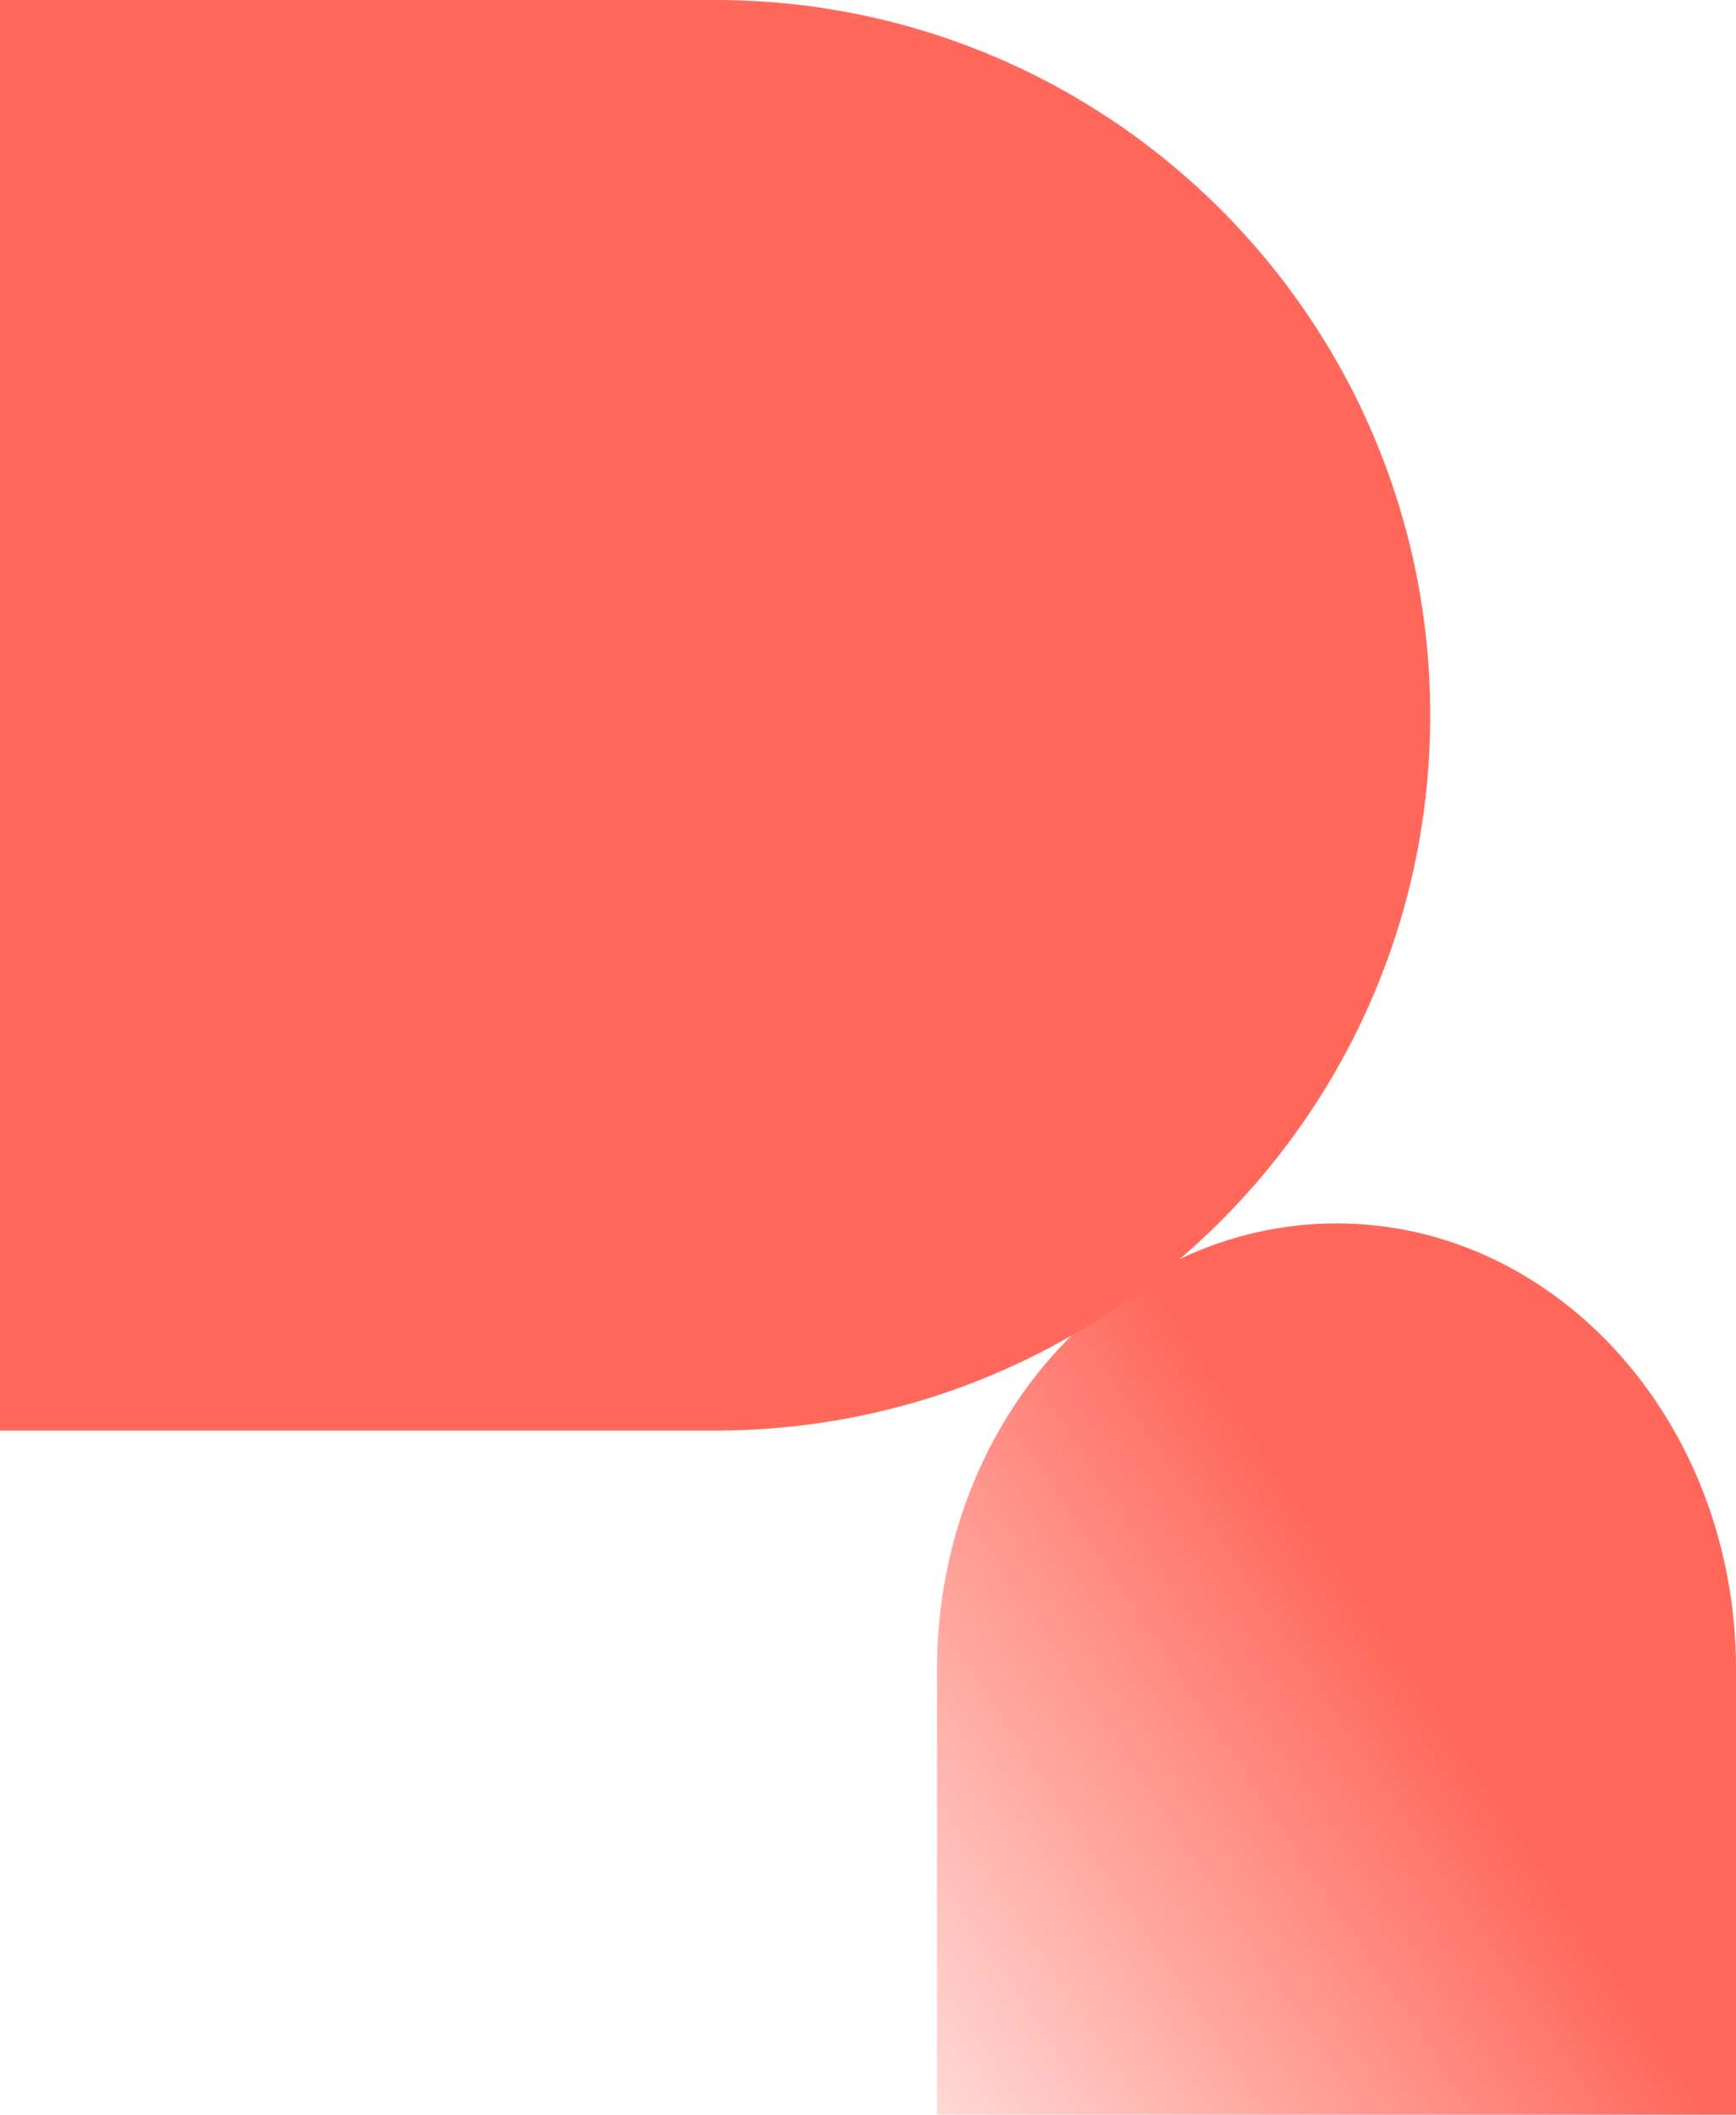
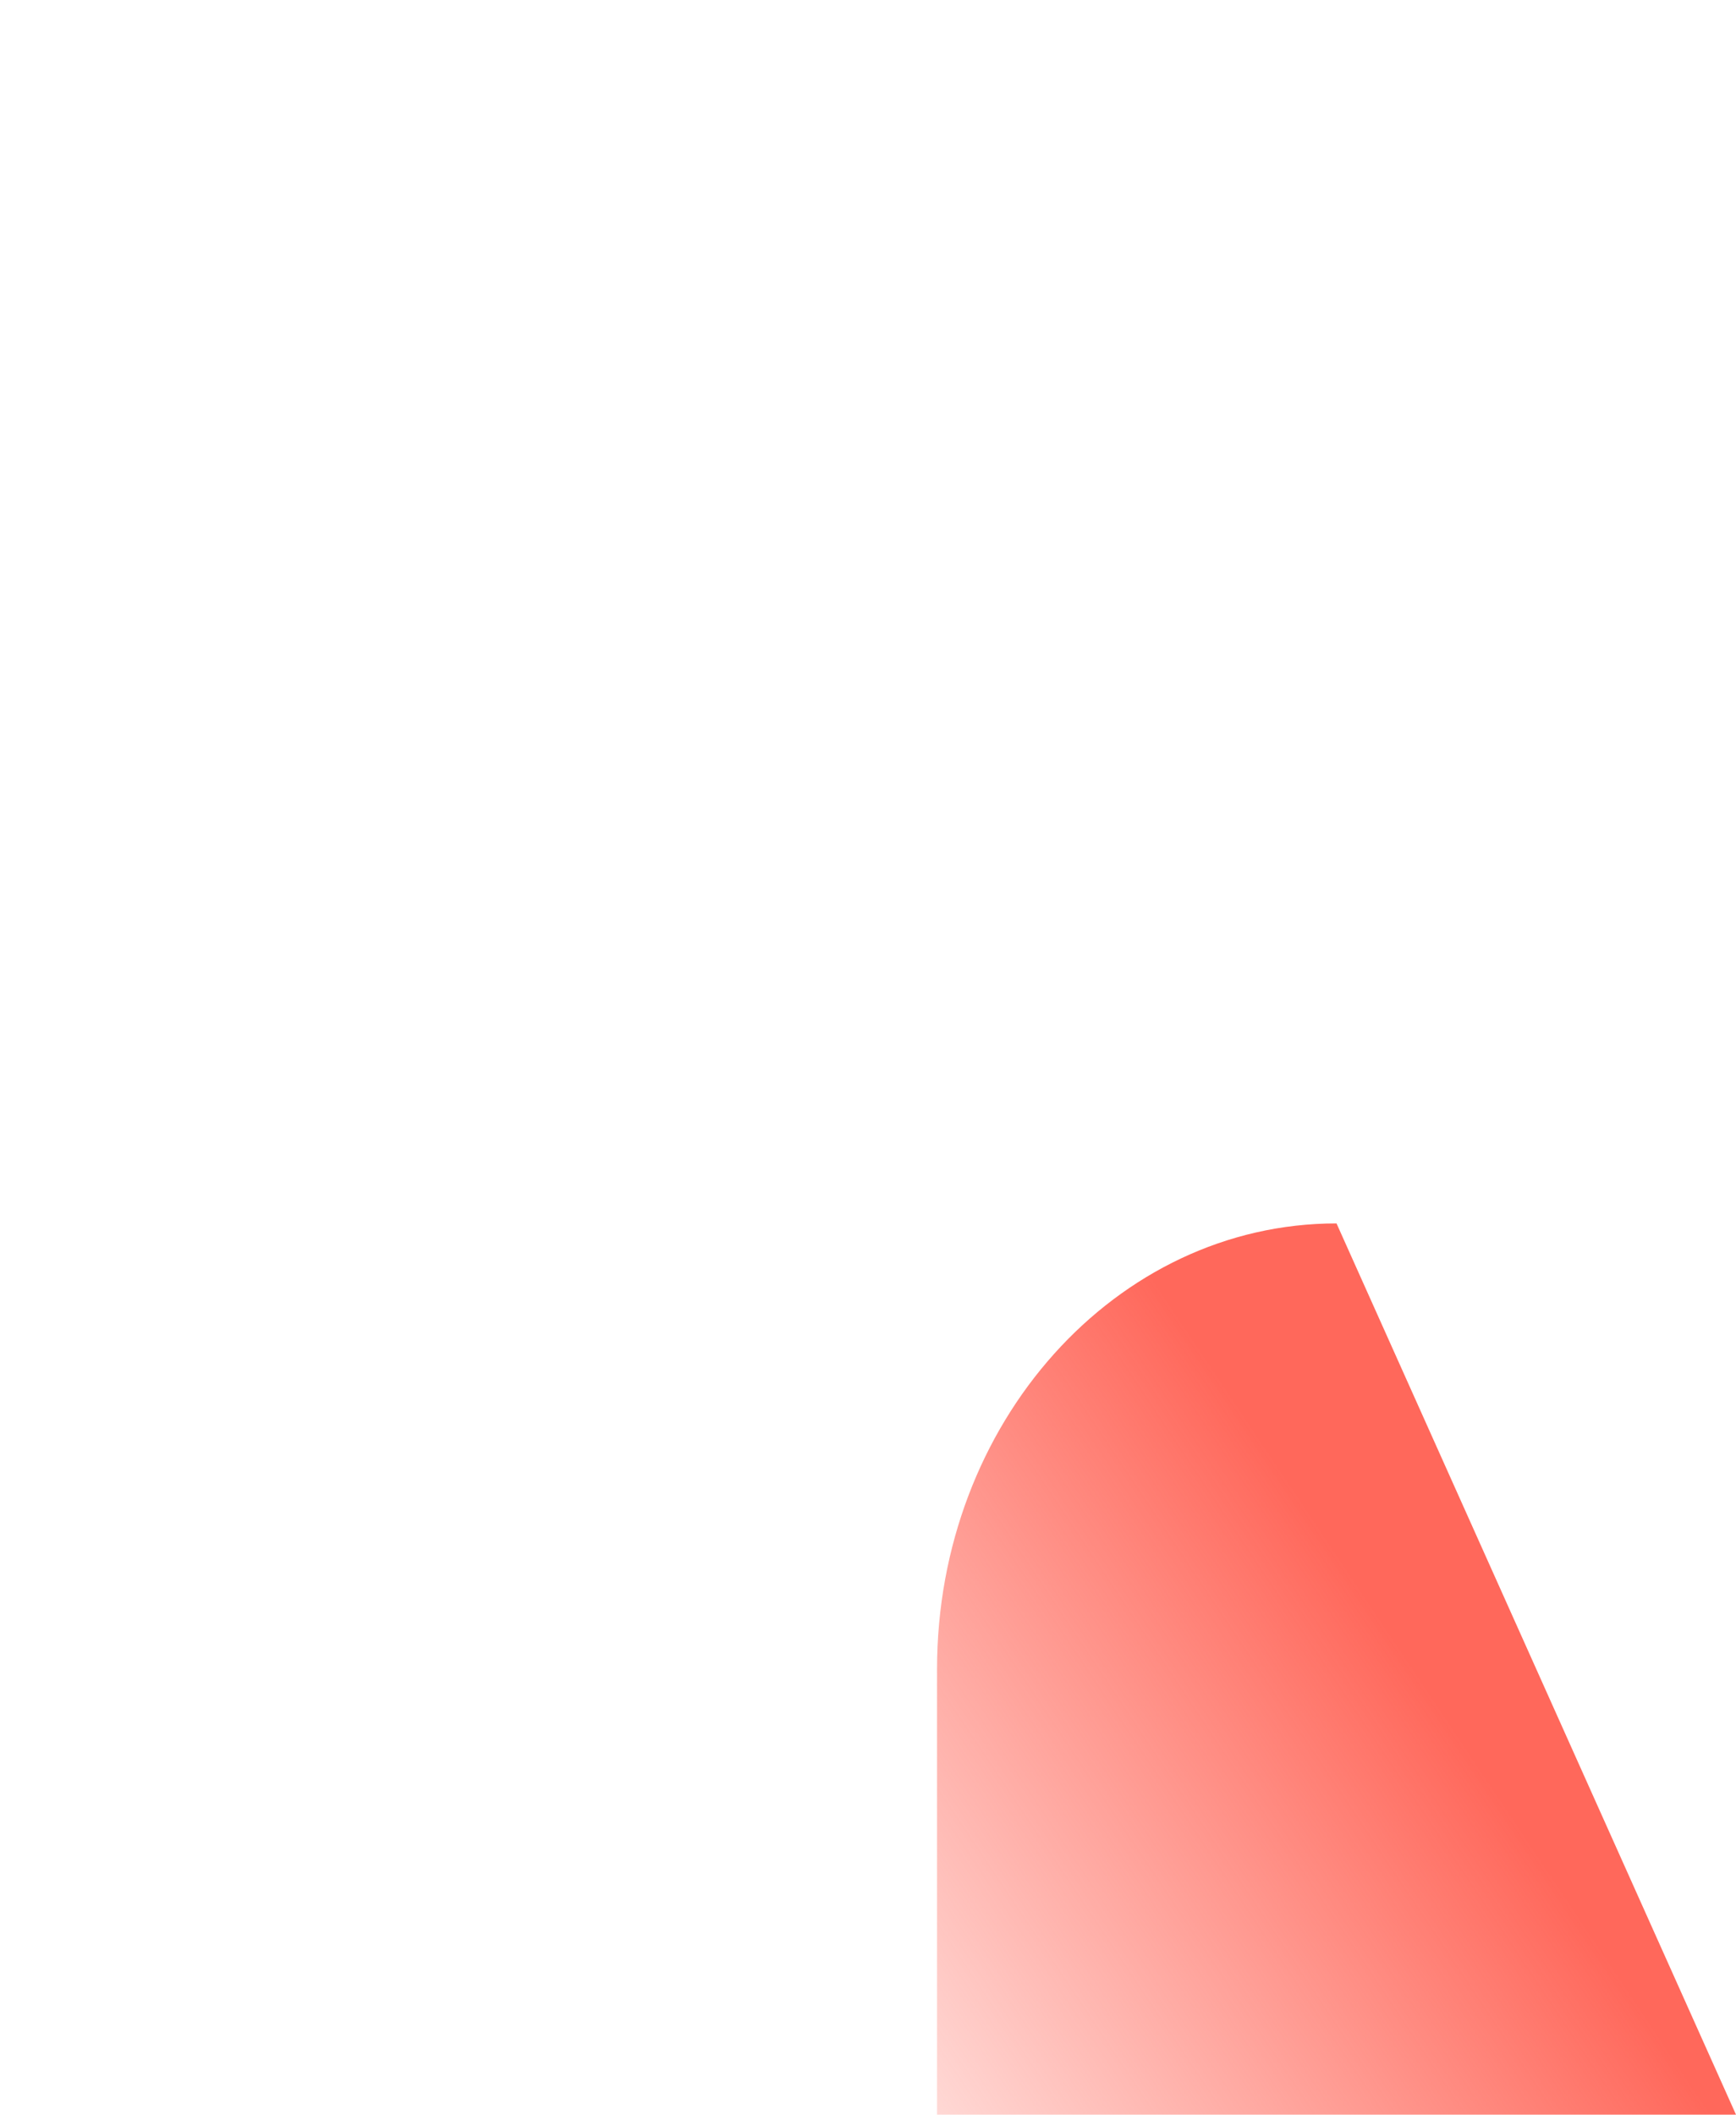
<svg xmlns="http://www.w3.org/2000/svg" fill="none" height="100%" overflow="visible" preserveAspectRatio="none" style="display: block;" viewBox="0 0 528 643" width="100%">
  <g id="Group 1">
-     <path d="M435 217.5C435 337.622 337.622 435 217.5 435L4.32741e-06 435L4.23563e-05 0L217.5 1.90145e-05C337.622 2.95159e-05 435 97.378 435 217.5Z" fill="#FF685B" id="Vector" />
-     <path d="M406.5 372C473.603 372 528 432.665 528 507.5L528 643L285 643L285 507.5C285 432.665 339.397 372 406.5 372Z" fill="url(#paint0_linear_0_351)" id="Vector_2" />
+     <path d="M406.5 372L528 643L285 643L285 507.5C285 432.665 339.397 372 406.5 372Z" fill="url(#paint0_linear_0_351)" id="Vector_2" />
  </g>
  <defs>
    <linearGradient gradientUnits="userSpaceOnUse" id="paint0_linear_0_351" x1="696.5" x2="255" y1="424.5" y2="719.5">
      <stop stop-color="#FF685B" />
      <stop offset="0.504" stop-color="#FF685B" />
      <stop offset="1" stop-color="#FF685B" stop-opacity="0" />
    </linearGradient>
  </defs>
</svg>